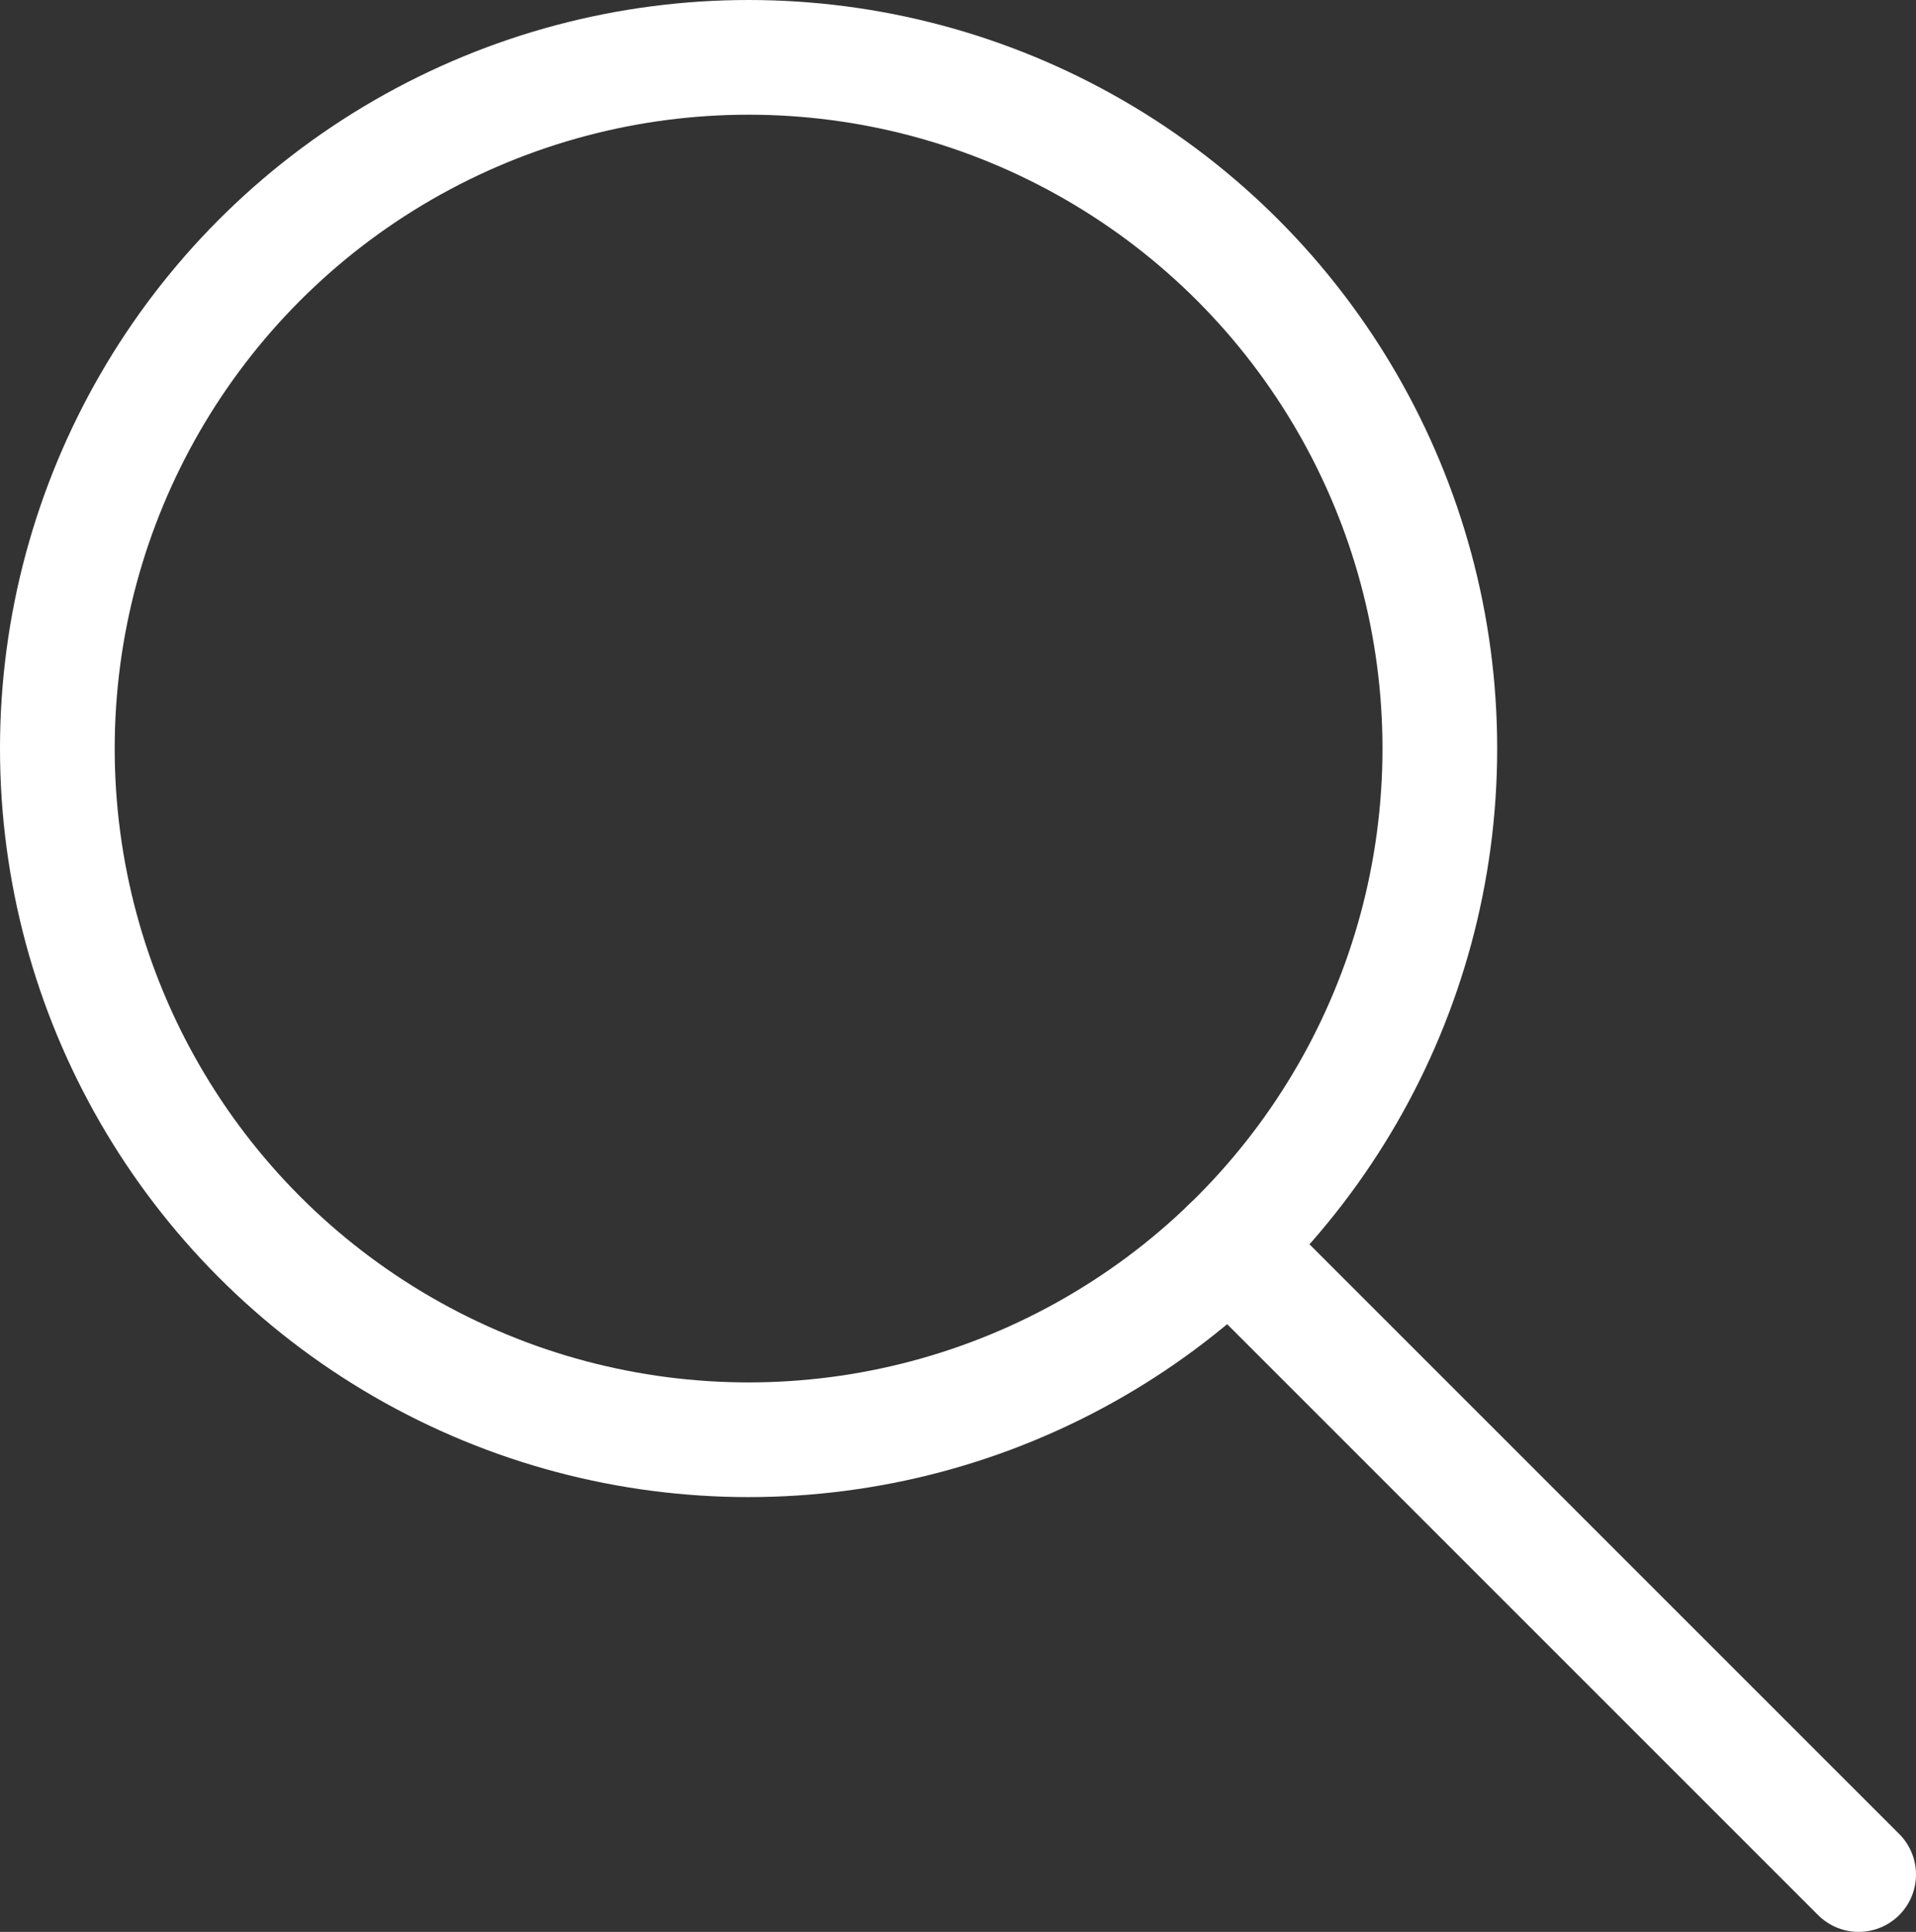
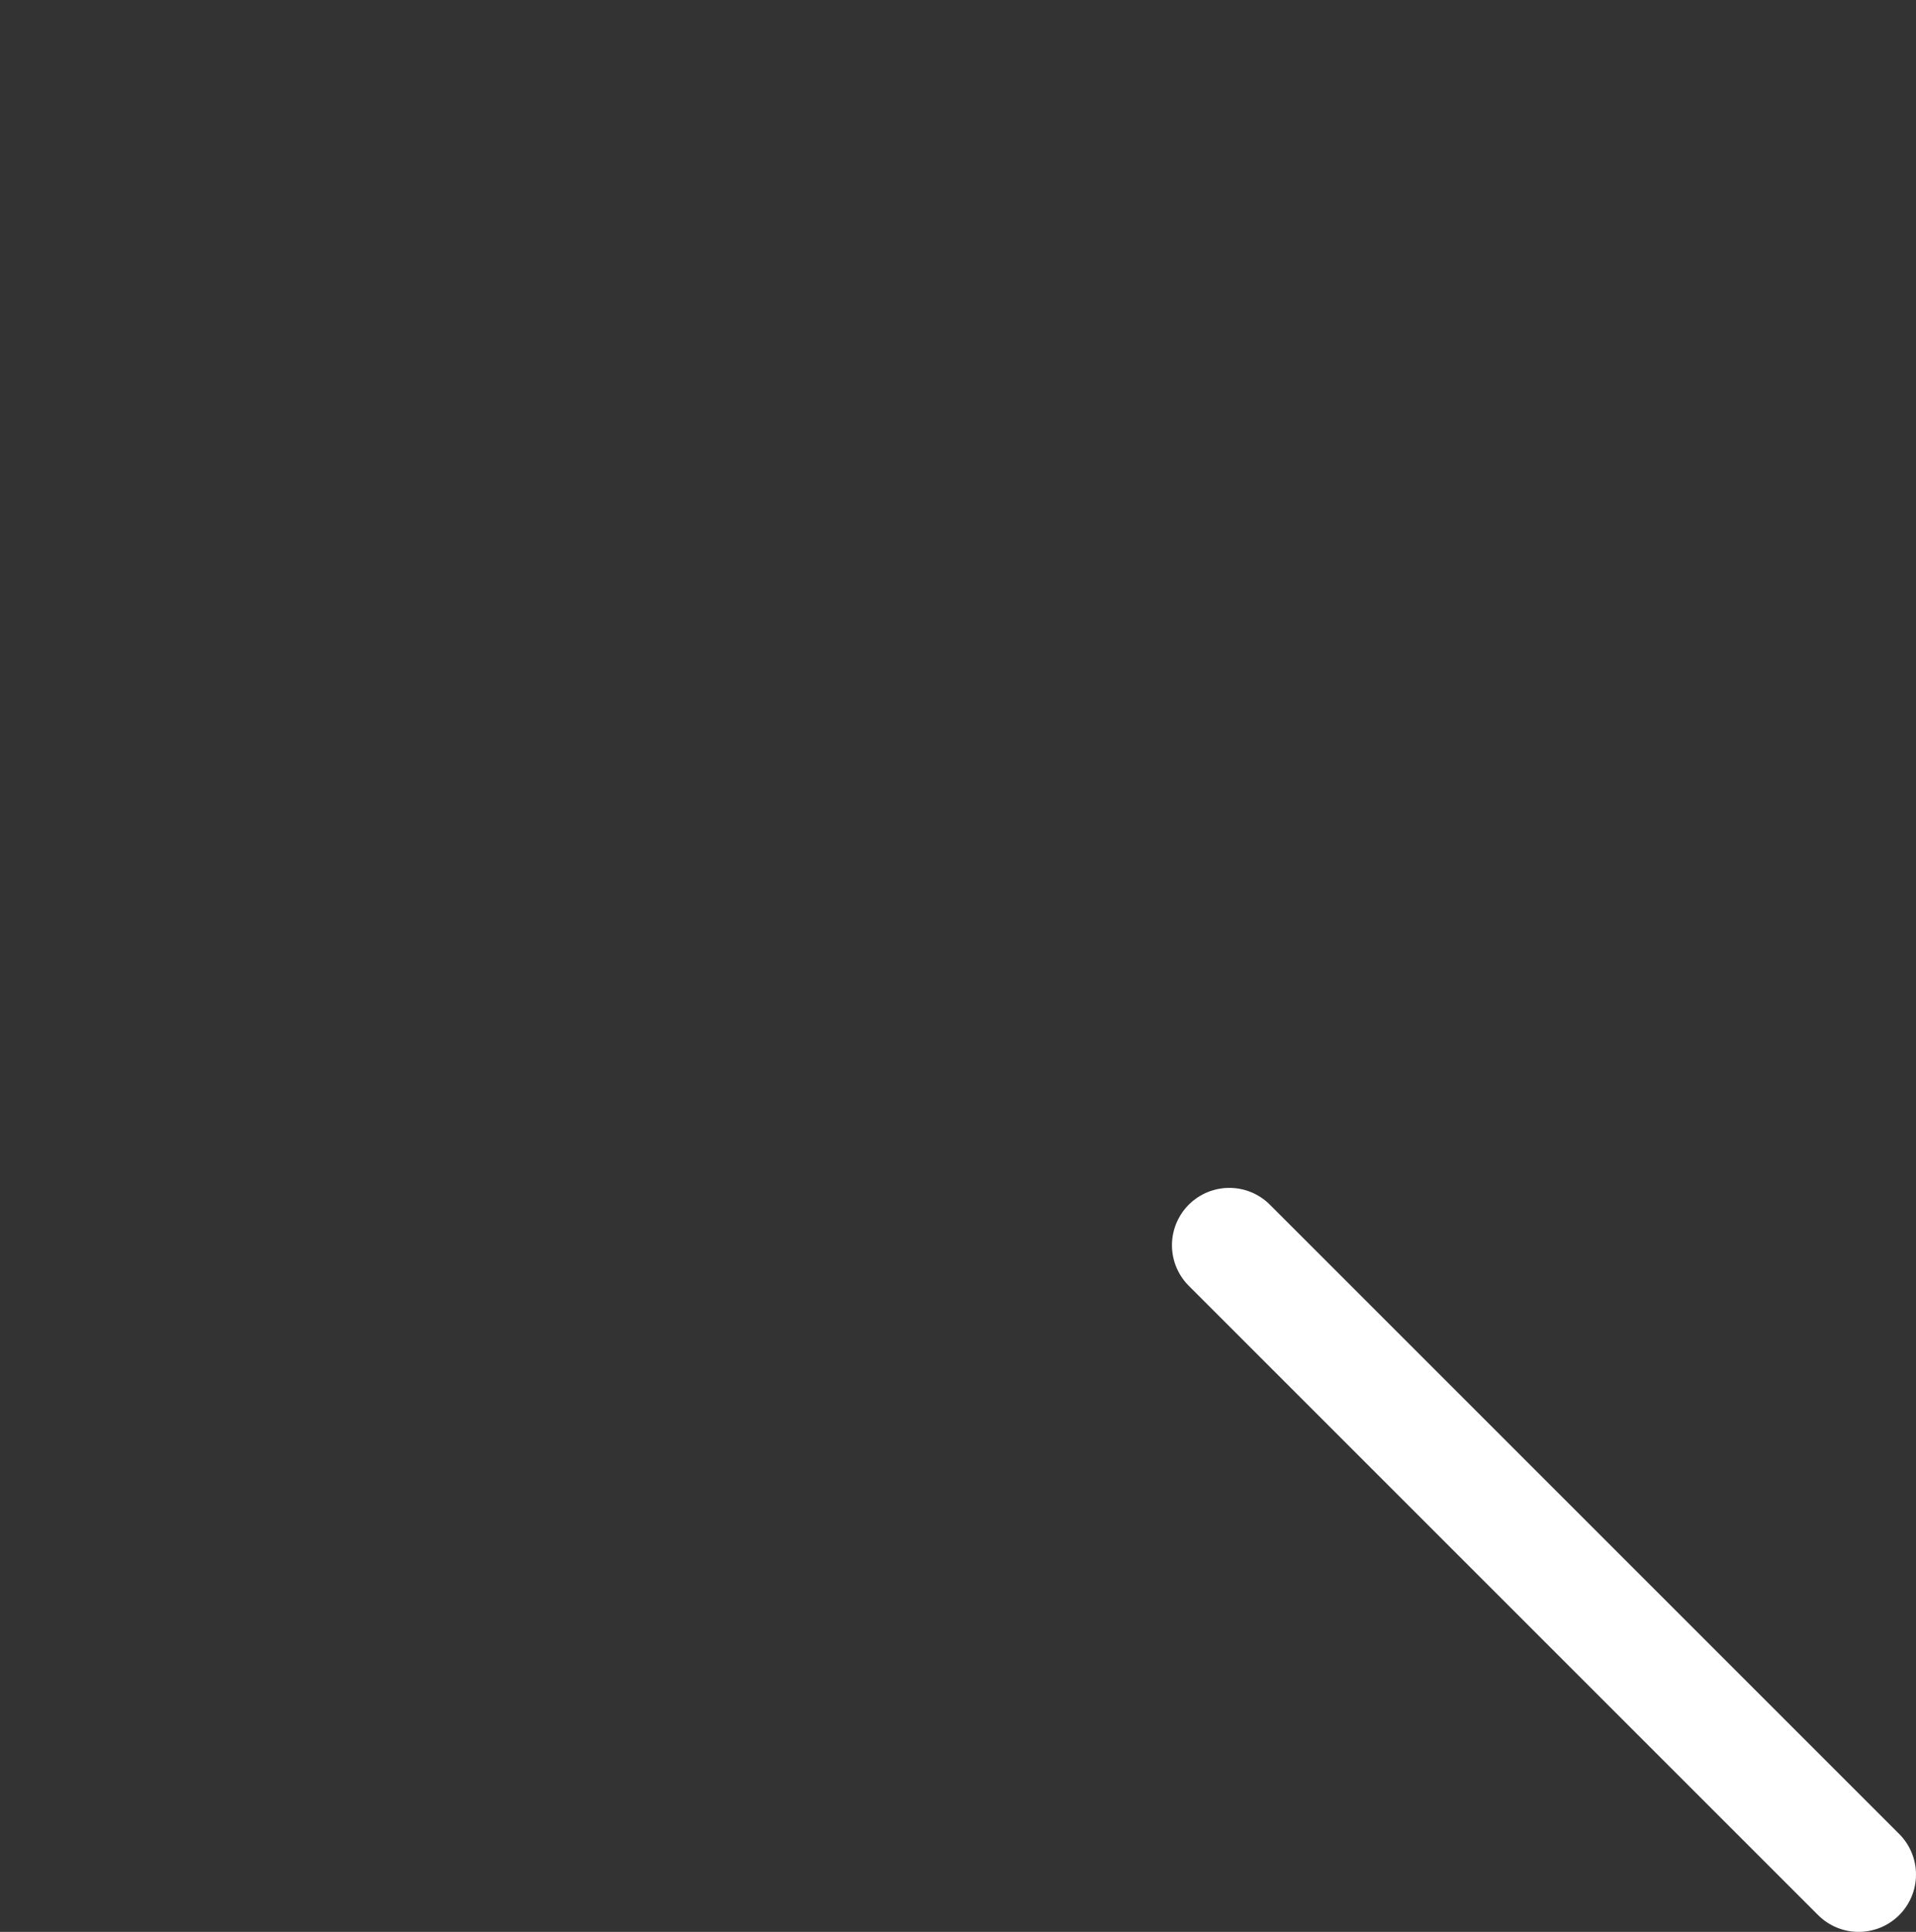
<svg xmlns="http://www.w3.org/2000/svg" id="圖層_1" data-name="圖層 1" viewBox="0 0 501.12 505.3">
  <rect x="0" y="0" width="501.12" height="505.3" fill="#333333" stroke="none" />
  <defs>
    <style>.cls-1,.cls-2{fill:none;stroke:#fff;stroke-miterlimit:10;stroke-width:30px;}.cls-2{stroke-linecap:round;}</style>
  </defs>
-   <circle class="cls-1" cx="195.79" cy="195.79" r="180.79" />
  <line class="cls-2" x1="321.52" y1="325.7" x2="486.12" y2="490.3" />
</svg>